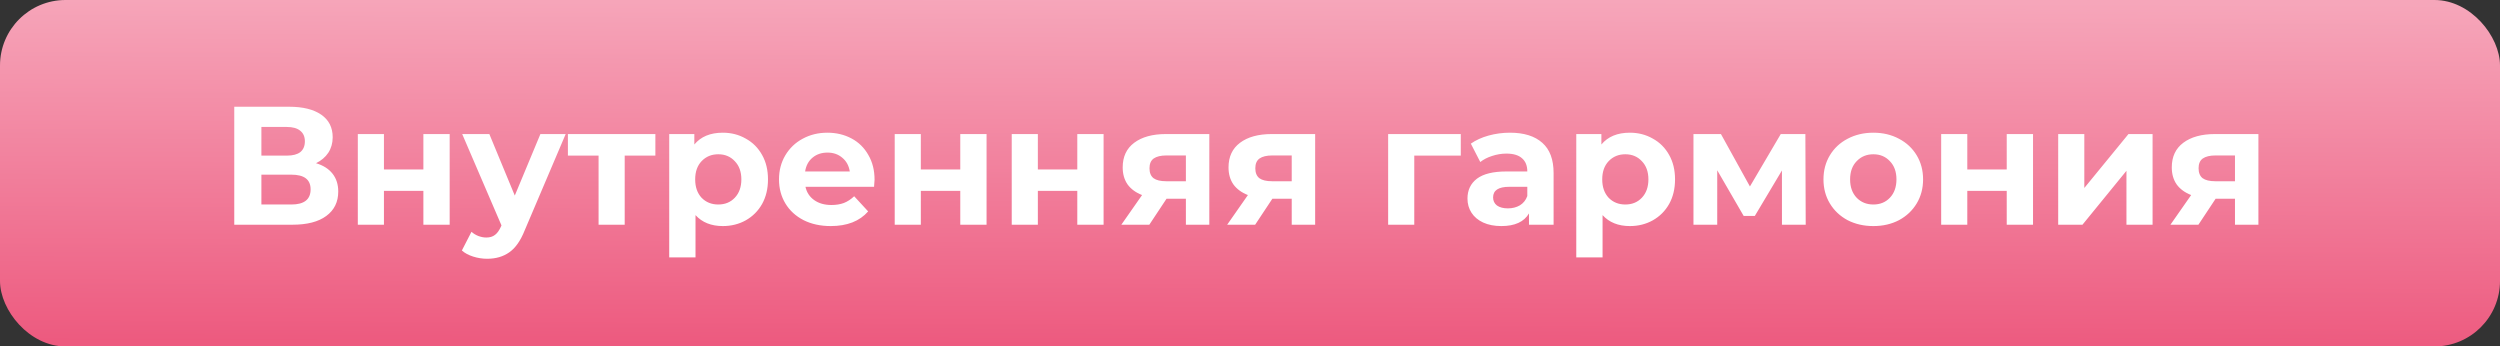
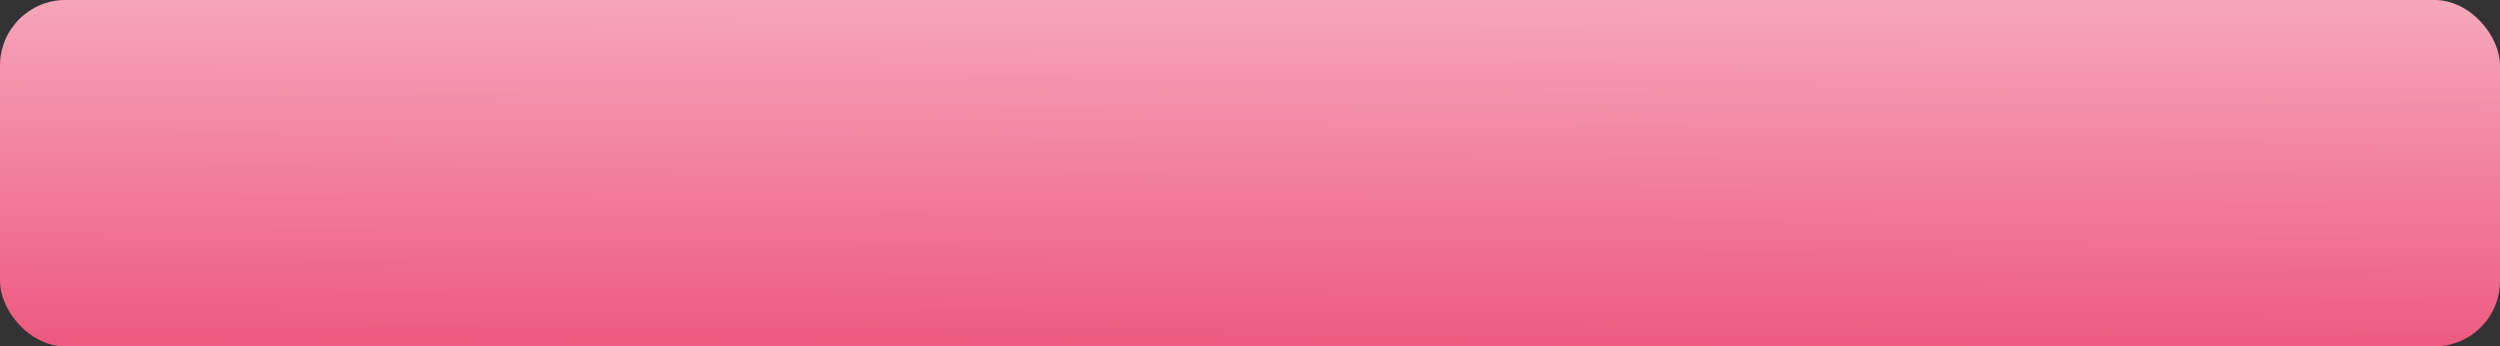
<svg xmlns="http://www.w3.org/2000/svg" width="267" height="37" viewBox="0 0 267 37" fill="none">
  <rect x="0" y="0" width="267" height="37" fill="#333333" stroke="none" />
  <rect width="267" height="37" rx="7" fill="url(#paint0_linear)" />
-   <path d="M33.749 17.43C34.517 17.658 35.105 18.03 35.513 18.546C35.921 19.062 36.125 19.698 36.125 20.454C36.125 21.57 35.699 22.44 34.847 23.064C34.007 23.688 32.801 24 31.229 24H25.019V11.4H30.887C32.351 11.4 33.491 11.682 34.307 12.246C35.123 12.81 35.531 13.614 35.531 14.658C35.531 15.282 35.375 15.834 35.063 16.314C34.751 16.782 34.313 17.154 33.749 17.43ZM27.917 16.62H30.635C31.271 16.62 31.751 16.494 32.075 16.242C32.399 15.978 32.561 15.594 32.561 15.09C32.561 14.598 32.393 14.22 32.057 13.956C31.733 13.692 31.259 13.56 30.635 13.56H27.917V16.62ZM31.121 21.84C32.489 21.84 33.173 21.3 33.173 20.22C33.173 19.176 32.489 18.654 31.121 18.654H27.917V21.84H31.121ZM38.215 14.316H41.005V18.096H45.217V14.316H48.025V24H45.217V20.382H41.005V24H38.215V14.316ZM60.415 14.316L56.041 24.594C55.597 25.71 55.045 26.496 54.385 26.952C53.737 27.408 52.951 27.636 52.027 27.636C51.523 27.636 51.025 27.558 50.533 27.402C50.041 27.246 49.639 27.03 49.327 26.754L50.353 24.756C50.569 24.948 50.815 25.098 51.091 25.206C51.379 25.314 51.661 25.368 51.937 25.368C52.321 25.368 52.633 25.272 52.873 25.08C53.113 24.9 53.329 24.594 53.521 24.162L53.557 24.072L49.363 14.316H52.261L54.979 20.886L57.715 14.316H60.415ZM69.994 16.62H66.718V24H63.928V16.62H60.652V14.316H69.994V16.62ZM77.197 14.172C78.097 14.172 78.913 14.382 79.645 14.802C80.389 15.21 80.971 15.792 81.391 16.548C81.811 17.292 82.021 18.162 82.021 19.158C82.021 20.154 81.811 21.03 81.391 21.786C80.971 22.53 80.389 23.112 79.645 23.532C78.913 23.94 78.097 24.144 77.197 24.144C75.961 24.144 74.989 23.754 74.281 22.974V27.492H71.473V14.316H74.155V15.432C74.851 14.592 75.865 14.172 77.197 14.172ZM76.711 21.84C77.431 21.84 78.019 21.6 78.475 21.12C78.943 20.628 79.177 19.974 79.177 19.158C79.177 18.342 78.943 17.694 78.475 17.214C78.019 16.722 77.431 16.476 76.711 16.476C75.991 16.476 75.397 16.722 74.929 17.214C74.473 17.694 74.245 18.342 74.245 19.158C74.245 19.974 74.473 20.628 74.929 21.12C75.397 21.6 75.991 21.84 76.711 21.84ZM93.403 19.194C93.403 19.23 93.385 19.482 93.349 19.95H86.023C86.155 20.55 86.467 21.024 86.959 21.372C87.451 21.72 88.063 21.894 88.795 21.894C89.299 21.894 89.743 21.822 90.127 21.678C90.523 21.522 90.889 21.282 91.225 20.958L92.719 22.578C91.807 23.622 90.475 24.144 88.723 24.144C87.631 24.144 86.665 23.934 85.825 23.514C84.985 23.082 84.337 22.488 83.881 21.732C83.425 20.976 83.197 20.118 83.197 19.158C83.197 18.21 83.419 17.358 83.863 16.602C84.319 15.834 84.937 15.24 85.717 14.82C86.509 14.388 87.391 14.172 88.363 14.172C89.311 14.172 90.169 14.376 90.937 14.784C91.705 15.192 92.305 15.78 92.737 16.548C93.181 17.304 93.403 18.186 93.403 19.194ZM88.381 16.296C87.745 16.296 87.211 16.476 86.779 16.836C86.347 17.196 86.083 17.688 85.987 18.312H90.757C90.661 17.7 90.397 17.214 89.965 16.854C89.533 16.482 89.005 16.296 88.381 16.296ZM95.555 14.316H98.345V18.096H102.557V14.316H105.365V24H102.557V20.382H98.345V24H95.555V14.316ZM108.053 14.316H110.843V18.096H115.055V14.316H117.863V24H115.055V20.382H110.843V24H108.053V14.316ZM129.155 14.316V24H126.653V21.228H124.583L122.747 24H119.759L121.973 20.832C121.301 20.568 120.785 20.19 120.425 19.698C120.077 19.194 119.903 18.588 119.903 17.88C119.903 16.74 120.311 15.864 121.127 15.252C121.955 14.628 123.089 14.316 124.529 14.316H129.155ZM124.583 16.602C123.983 16.602 123.527 16.71 123.215 16.926C122.915 17.142 122.765 17.49 122.765 17.97C122.765 18.45 122.909 18.804 123.197 19.032C123.497 19.248 123.947 19.356 124.547 19.356H126.653V16.602H124.583ZM140.458 14.316V24H137.956V21.228H135.886L134.05 24H131.062L133.276 20.832C132.604 20.568 132.088 20.19 131.728 19.698C131.38 19.194 131.206 18.588 131.206 17.88C131.206 16.74 131.614 15.864 132.43 15.252C133.258 14.628 134.392 14.316 135.832 14.316H140.458ZM135.886 16.602C135.286 16.602 134.83 16.71 134.518 16.926C134.218 17.142 134.068 17.49 134.068 17.97C134.068 18.45 134.212 18.804 134.5 19.032C134.8 19.248 135.25 19.356 135.85 19.356H137.956V16.602H135.886ZM156.012 16.62H151.044V24H148.254V14.316H156.012V16.62ZM161.262 14.172C162.762 14.172 163.914 14.532 164.718 15.252C165.522 15.96 165.924 17.034 165.924 18.474V24H163.296V22.794C162.768 23.694 161.784 24.144 160.344 24.144C159.6 24.144 158.952 24.018 158.4 23.766C157.86 23.514 157.446 23.166 157.158 22.722C156.87 22.278 156.726 21.774 156.726 21.21C156.726 20.31 157.062 19.602 157.734 19.086C158.418 18.57 159.468 18.312 160.884 18.312H163.116C163.116 17.7 162.93 17.232 162.558 16.908C162.186 16.572 161.628 16.404 160.884 16.404C160.368 16.404 159.858 16.488 159.354 16.656C158.862 16.812 158.442 17.028 158.094 17.304L157.086 15.342C157.614 14.97 158.244 14.682 158.976 14.478C159.72 14.274 160.482 14.172 161.262 14.172ZM161.046 22.254C161.526 22.254 161.952 22.146 162.324 21.93C162.696 21.702 162.96 21.372 163.116 20.94V19.95H161.19C160.038 19.95 159.462 20.328 159.462 21.084C159.462 21.444 159.6 21.732 159.876 21.948C160.164 22.152 160.554 22.254 161.046 22.254ZM174.07 14.172C174.97 14.172 175.786 14.382 176.518 14.802C177.262 15.21 177.844 15.792 178.264 16.548C178.684 17.292 178.894 18.162 178.894 19.158C178.894 20.154 178.684 21.03 178.264 21.786C177.844 22.53 177.262 23.112 176.518 23.532C175.786 23.94 174.97 24.144 174.07 24.144C172.834 24.144 171.862 23.754 171.154 22.974V27.492H168.346V14.316H171.028V15.432C171.724 14.592 172.738 14.172 174.07 14.172ZM173.584 21.84C174.304 21.84 174.892 21.6 175.348 21.12C175.816 20.628 176.05 19.974 176.05 19.158C176.05 18.342 175.816 17.694 175.348 17.214C174.892 16.722 174.304 16.476 173.584 16.476C172.864 16.476 172.27 16.722 171.802 17.214C171.346 17.694 171.118 18.342 171.118 19.158C171.118 19.974 171.346 20.628 171.802 21.12C172.27 21.6 172.864 21.84 173.584 21.84ZM190.312 24V18.204L187.414 23.064H186.226L183.4 18.186V24H180.862V14.316H183.796L186.892 19.914L190.186 14.316H192.814L192.85 24H190.312ZM200.075 24.144C199.055 24.144 198.137 23.934 197.321 23.514C196.517 23.082 195.887 22.488 195.431 21.732C194.975 20.976 194.747 20.118 194.747 19.158C194.747 18.198 194.975 17.34 195.431 16.584C195.887 15.828 196.517 15.24 197.321 14.82C198.137 14.388 199.055 14.172 200.075 14.172C201.095 14.172 202.007 14.388 202.811 14.82C203.615 15.24 204.245 15.828 204.701 16.584C205.157 17.34 205.385 18.198 205.385 19.158C205.385 20.118 205.157 20.976 204.701 21.732C204.245 22.488 203.615 23.082 202.811 23.514C202.007 23.934 201.095 24.144 200.075 24.144ZM200.075 21.84C200.795 21.84 201.383 21.6 201.839 21.12C202.307 20.628 202.541 19.974 202.541 19.158C202.541 18.342 202.307 17.694 201.839 17.214C201.383 16.722 200.795 16.476 200.075 16.476C199.355 16.476 198.761 16.722 198.293 17.214C197.825 17.694 197.591 18.342 197.591 19.158C197.591 19.974 197.825 20.628 198.293 21.12C198.761 21.6 199.355 21.84 200.075 21.84ZM207.317 14.316H210.107V18.096H214.319V14.316H217.127V24H214.319V20.382H210.107V24H207.317V14.316ZM219.815 14.316H222.605V20.076L227.321 14.316H229.895V24H227.105V18.24L222.407 24H219.815V14.316ZM241.198 14.316V24H238.696V21.228H236.626L234.79 24H231.802L234.016 20.832C233.344 20.568 232.828 20.19 232.468 19.698C232.12 19.194 231.946 18.588 231.946 17.88C231.946 16.74 232.354 15.864 233.17 15.252C233.998 14.628 235.132 14.316 236.572 14.316H241.198ZM236.626 16.602C236.026 16.602 235.57 16.71 235.258 16.926C234.958 17.142 234.808 17.49 234.808 17.97C234.808 18.45 234.952 18.804 235.24 19.032C235.54 19.248 235.99 19.356 236.59 19.356H238.696V16.602H236.626Z" fill="white" />
  <defs>
    <linearGradient id="paint0_linear" x1="139.478" y1="36.928" x2="139.627" y2="-0.023" gradientUnits="userSpaceOnUse">
      <stop stop-color="#ED5A7F" />
      <stop offset="1" stop-color="#F6A6BA" />
    </linearGradient>
  </defs>
</svg>